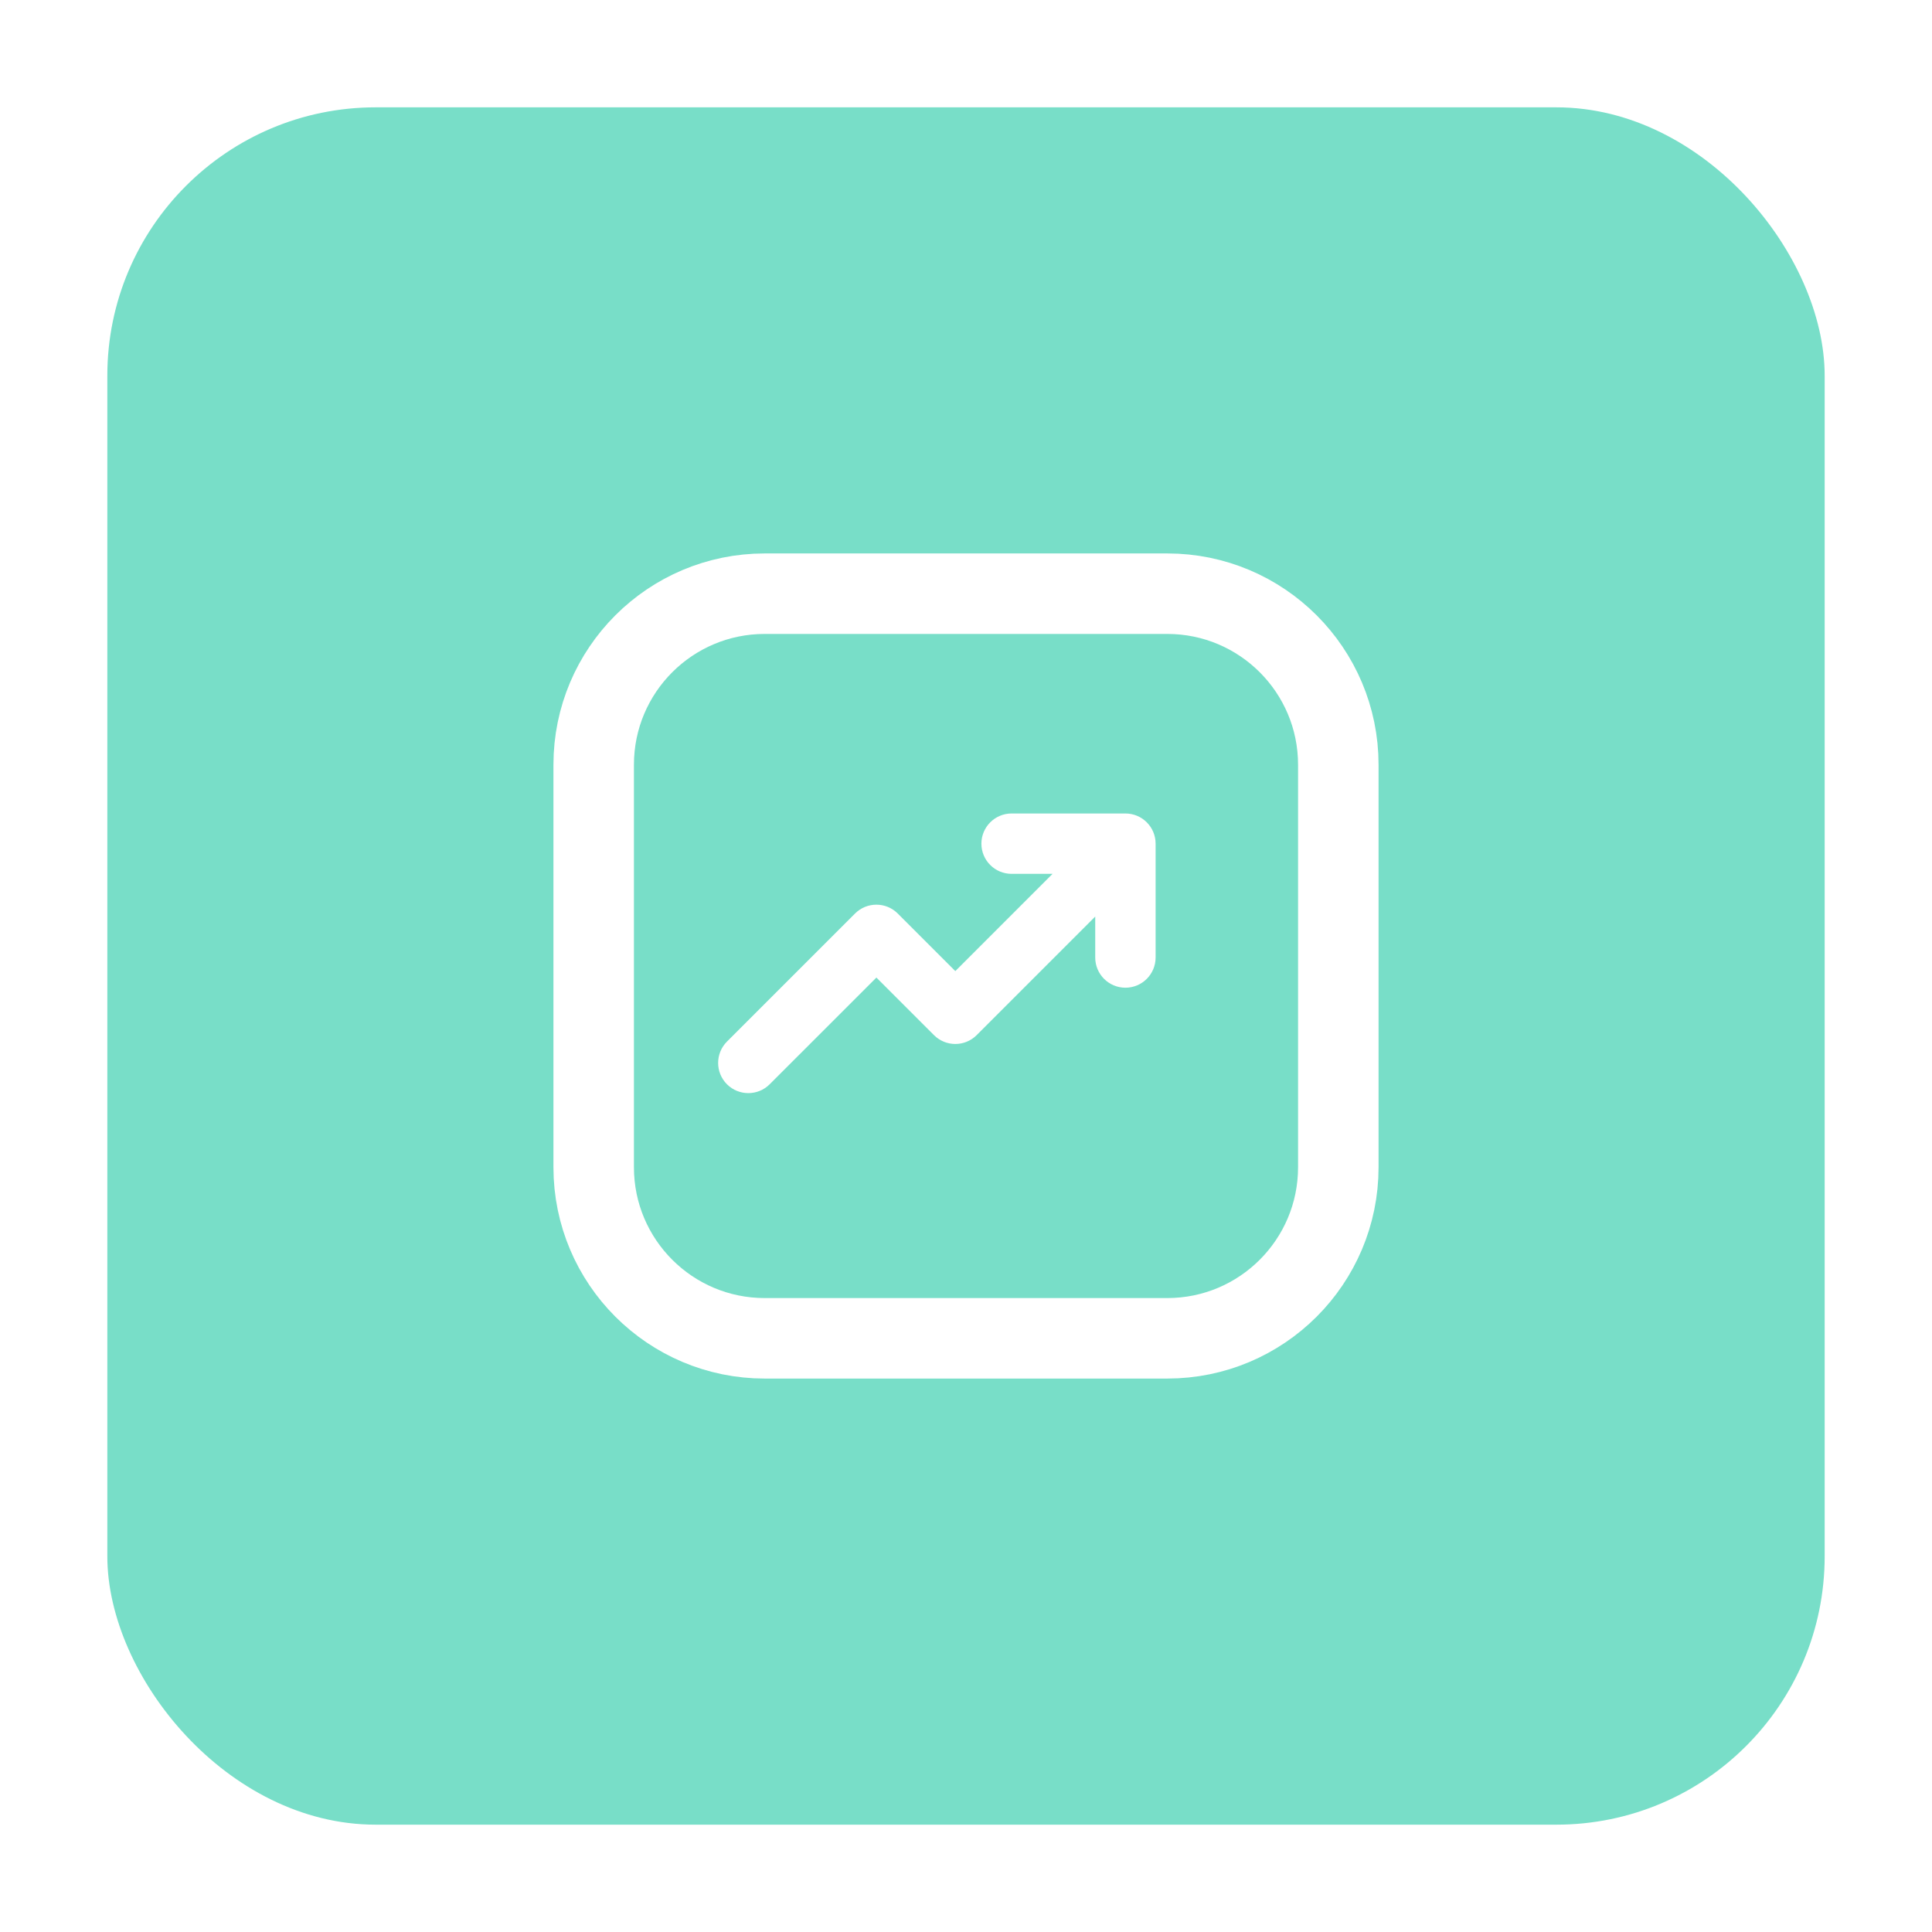
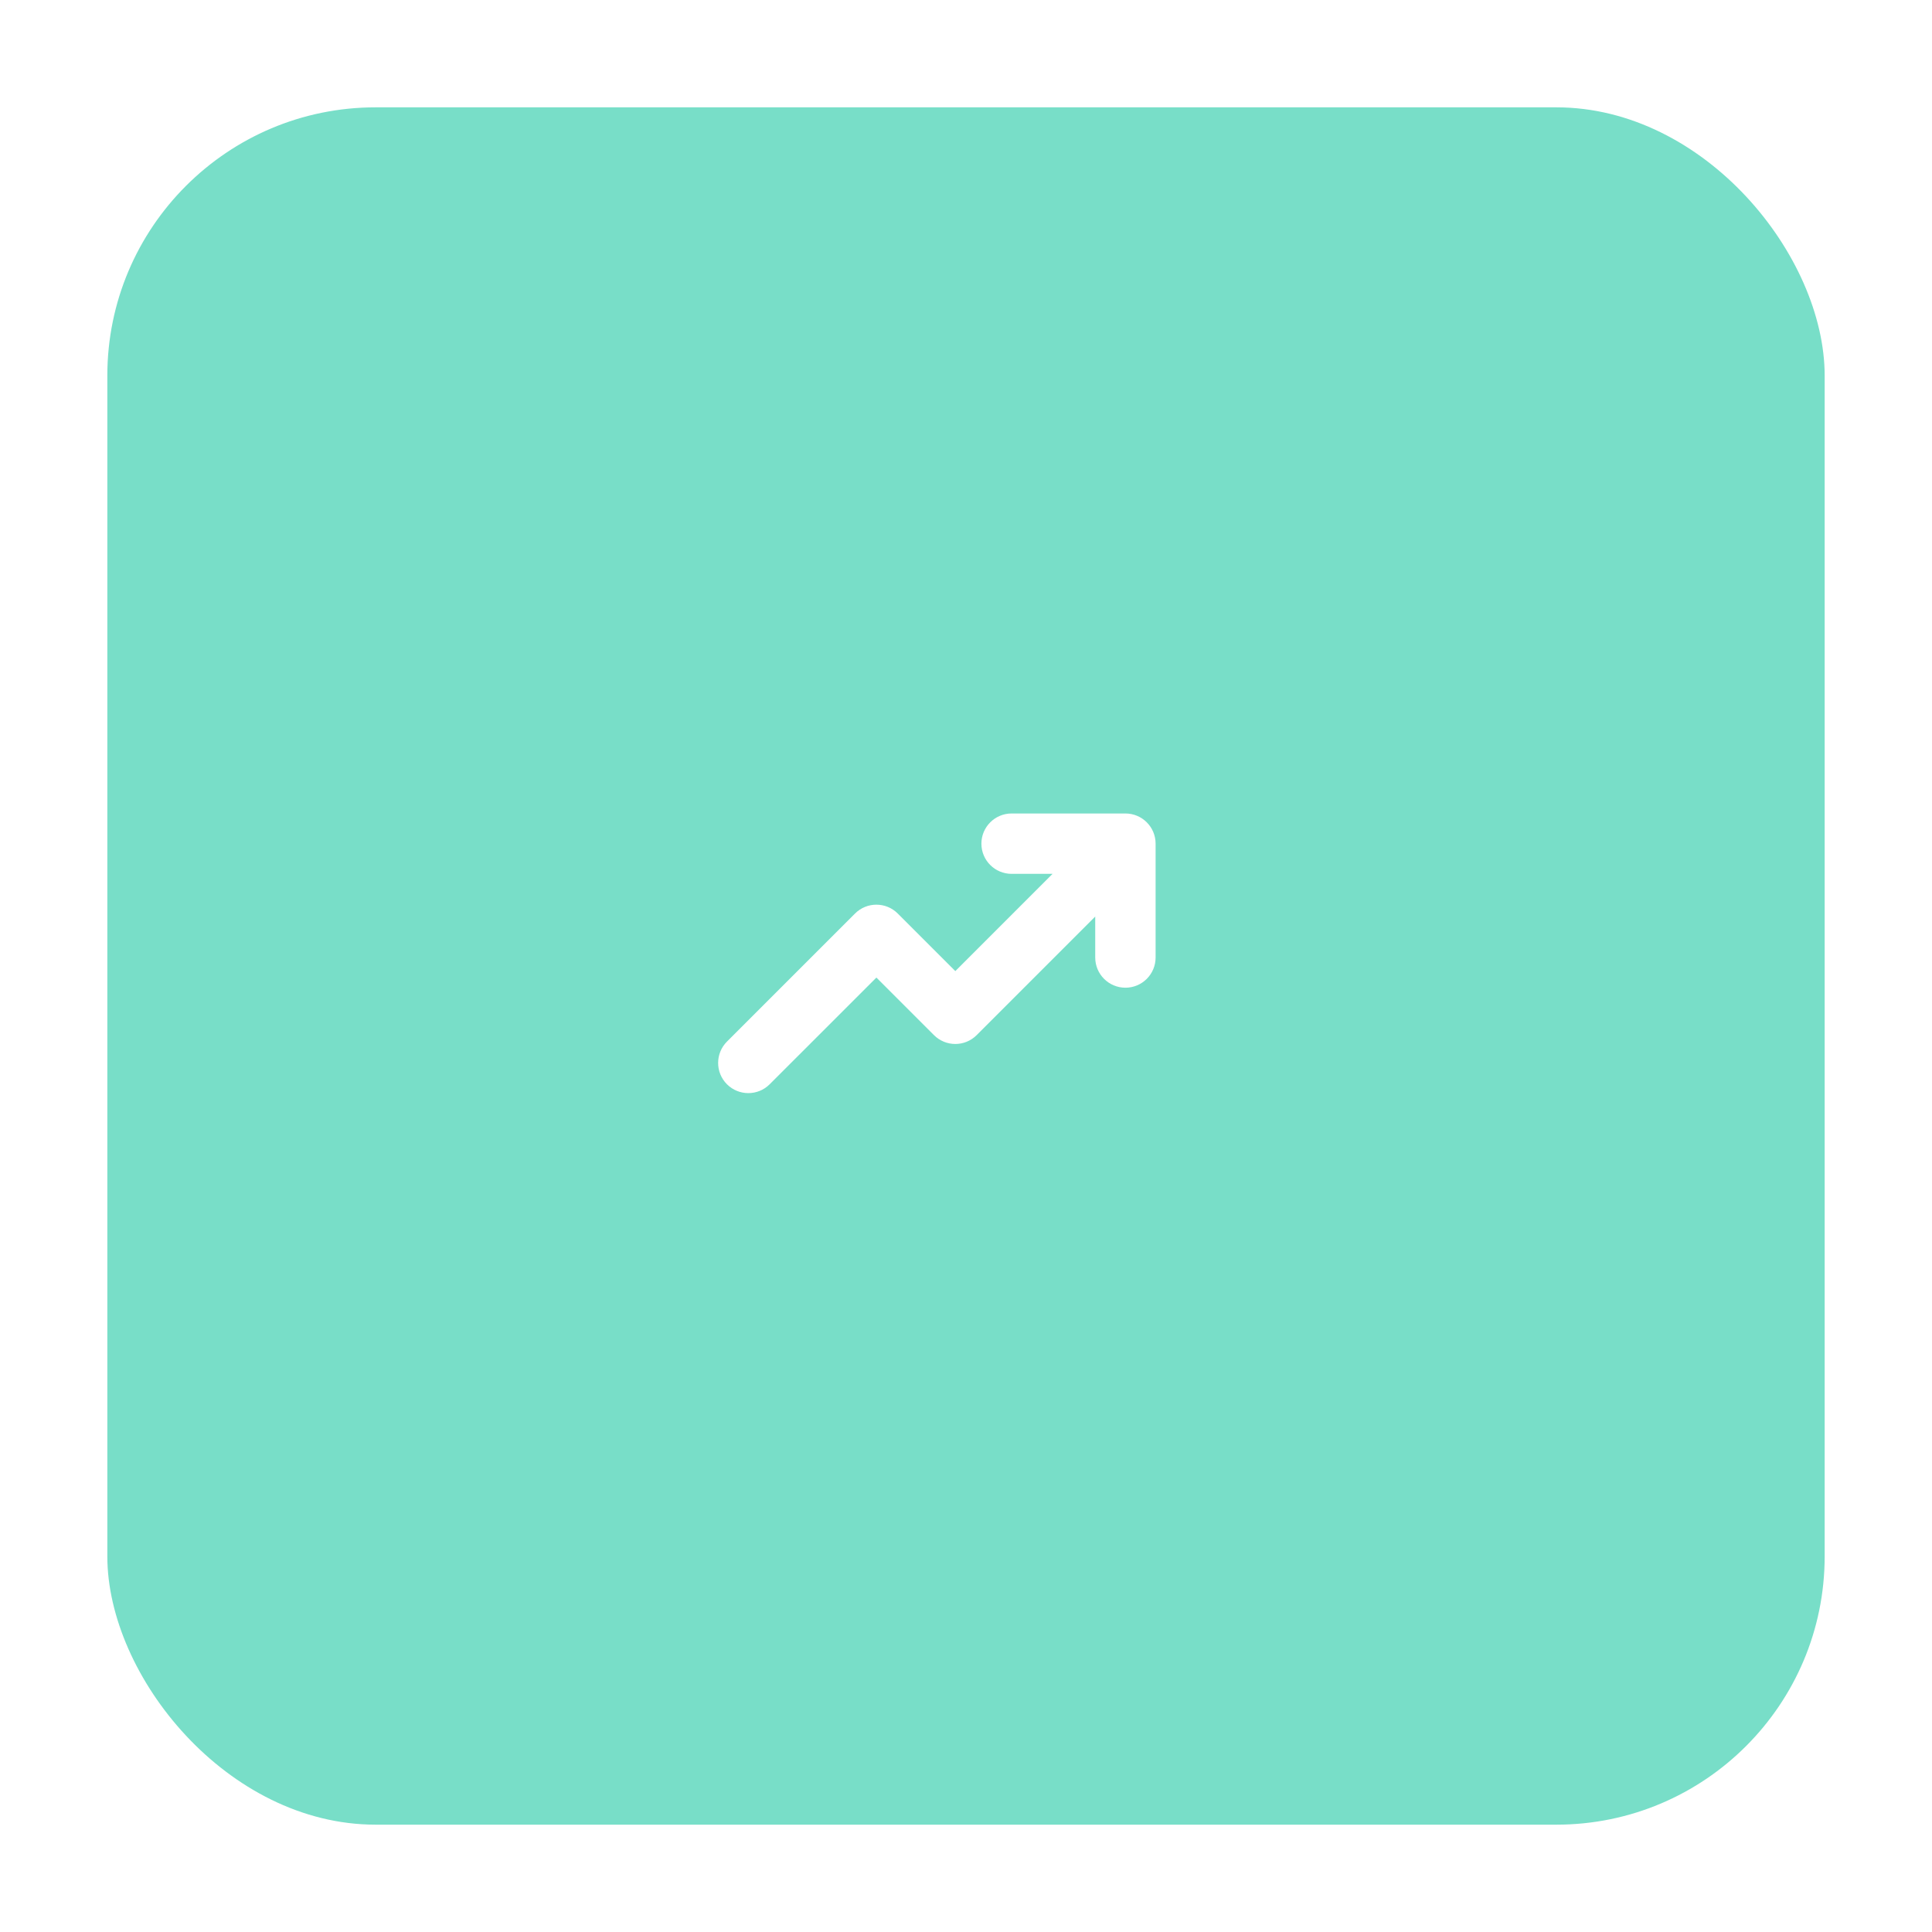
<svg xmlns="http://www.w3.org/2000/svg" width="72" height="72" viewBox="0 0 72 72" fill="none">
  <g filter="url(#filter0_d_986_2901)">
    <rect x="4" width="64" height="64" rx="10" fill="#78DEC8" />
-     <path d="M43.5 18.125H28.5C24.979 18.125 22.125 20.979 22.125 24.5V39.5C22.125 43.021 24.979 45.875 28.5 45.875H43.5C47.021 45.875 49.875 43.021 49.875 39.5V24.5C49.875 20.979 47.021 18.125 43.5 18.125Z" stroke="white" stroke-width="3" />
    <path fill-rule="evenodd" clip-rule="evenodd" d="M43.066 27.441C43.066 26.82 42.563 26.316 41.941 26.316H37.699C37.078 26.316 36.574 26.82 36.574 27.441C36.574 28.062 37.078 28.566 37.699 28.566H39.225L35.602 32.19L33.456 30.044C33.017 29.605 32.304 29.605 31.865 30.044L27.092 34.817C26.653 35.256 26.653 35.969 27.092 36.408C27.532 36.847 28.244 36.847 28.683 36.408L32.661 32.431L34.806 34.576C35.246 35.016 35.958 35.016 36.397 34.576L40.816 30.157V31.684C40.816 32.305 41.32 32.809 41.941 32.809C42.563 32.809 43.066 32.305 43.066 31.684V27.441Z" fill="white" />
  </g>
  <defs>
    <filter id="filter0_d_986_2901" x="0" y="0" width="72" height="72" filterUnits="userSpaceOnUse" color-interpolation-filters="sRGB">
      <feFlood flood-opacity="0" result="BackgroundImageFix" />
      <feColorMatrix in="SourceAlpha" type="matrix" values="0 0 0 0 0 0 0 0 0 0 0 0 0 0 0 0 0 0 127 0" result="hardAlpha" />
      <feOffset dy="4" />
      <feGaussianBlur stdDeviation="2" />
      <feComposite in2="hardAlpha" operator="out" />
      <feColorMatrix type="matrix" values="0 0 0 0 0 0 0 0 0 0 0 0 0 0 0 0 0 0 0.25 0" />
      <feBlend mode="normal" in2="BackgroundImageFix" result="effect1_dropShadow_986_2901" />
      <feBlend mode="normal" in="SourceGraphic" in2="effect1_dropShadow_986_2901" result="shape" />
    </filter>
  </defs>
</svg>